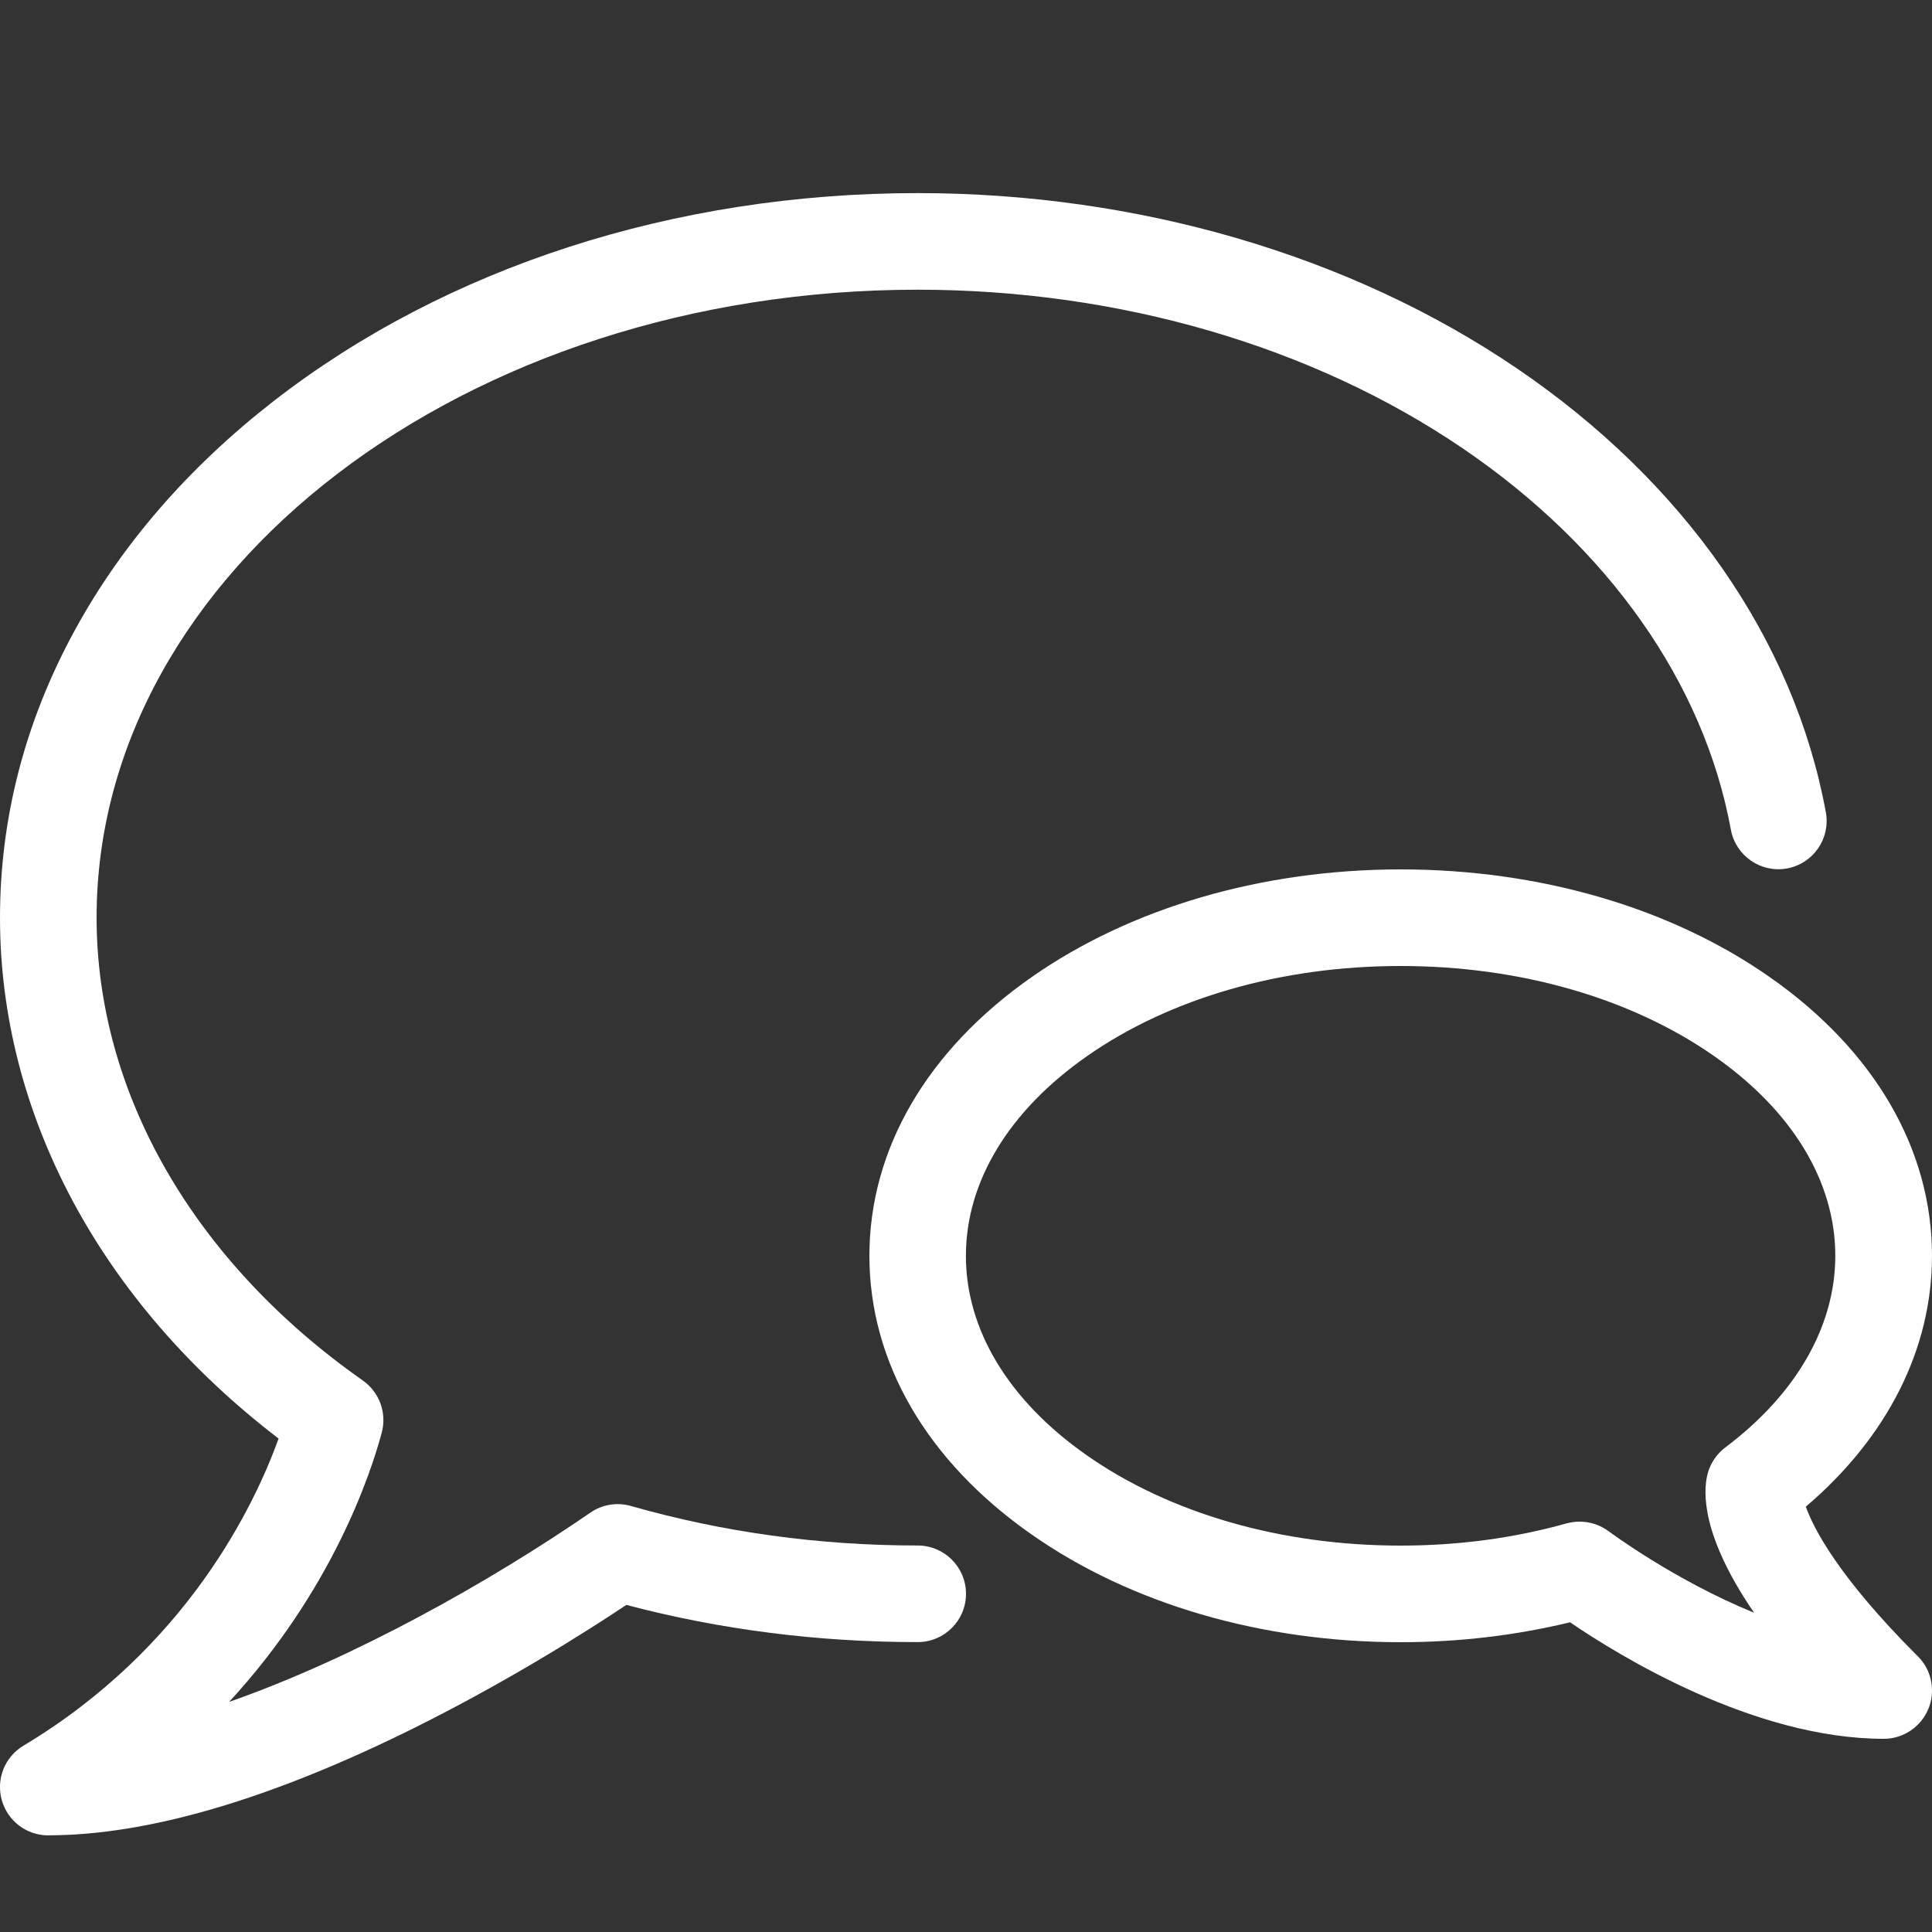
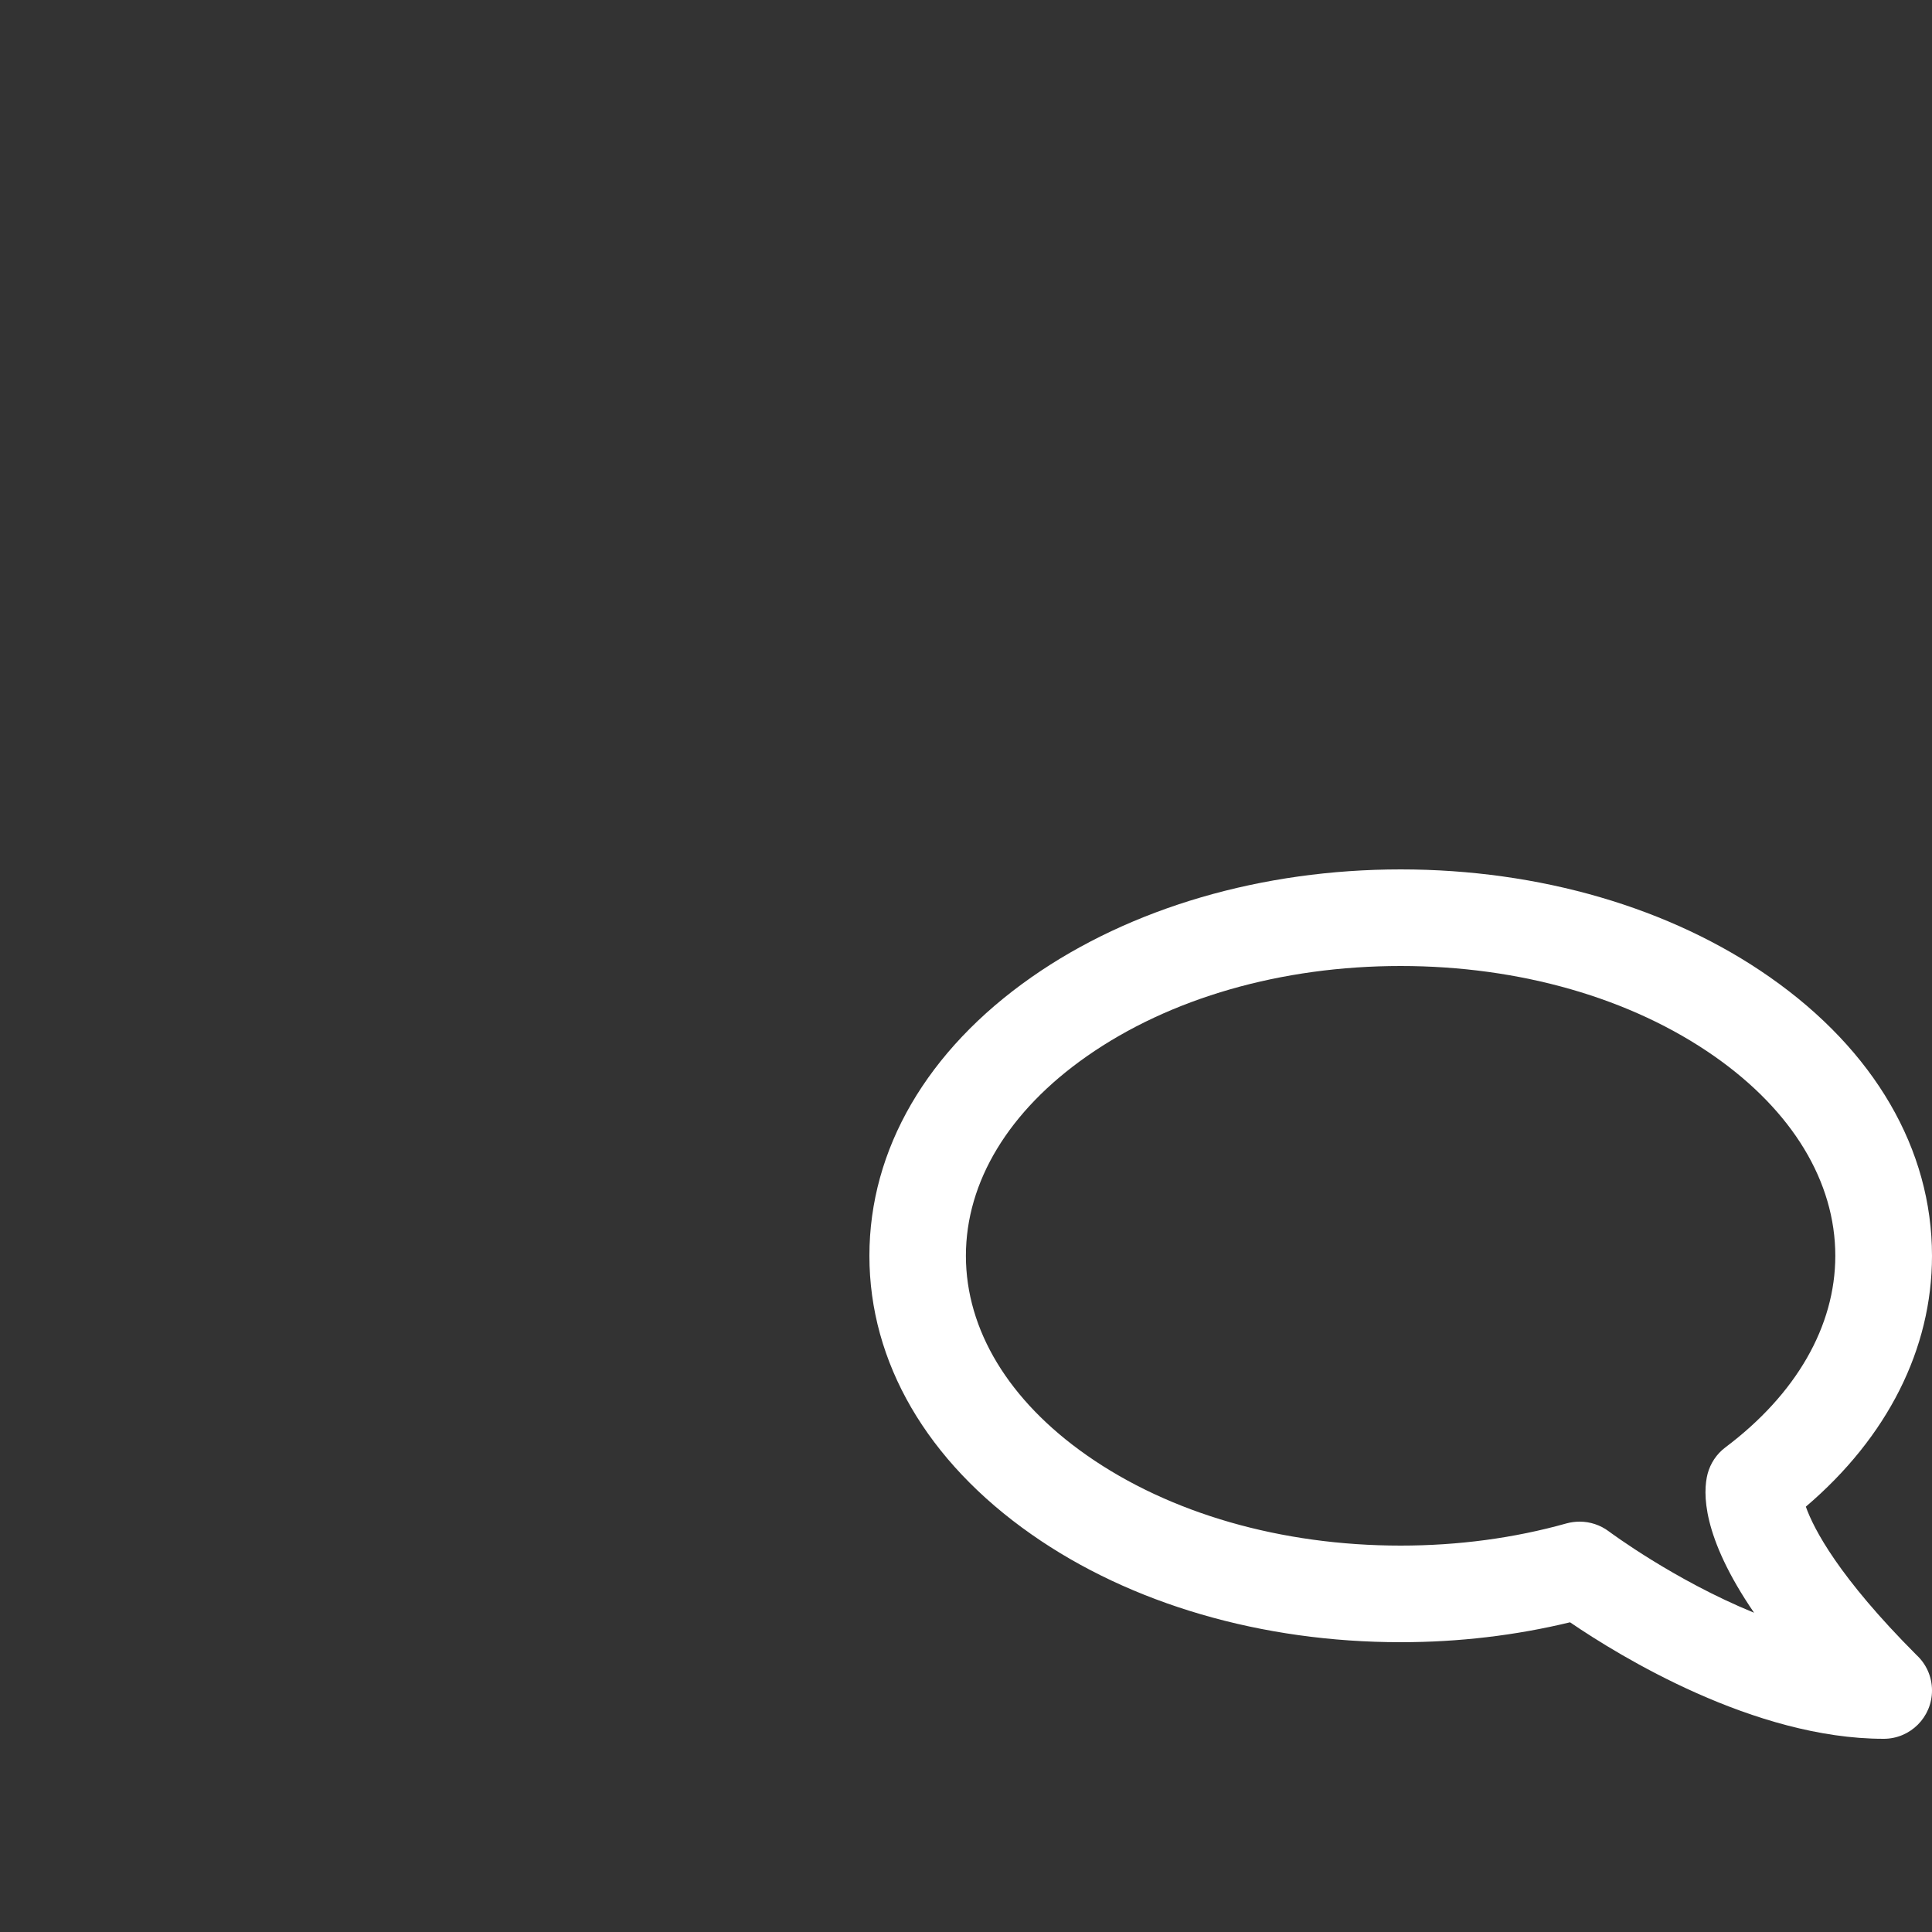
<svg xmlns="http://www.w3.org/2000/svg" version="1.1" width="20" height="20" viewBox="0 0 20 20">
  <rect x="0" y="0" width="20" height="20" fill="#333333" stroke="none" />
  <path d="M19.501 18c-0-0-0-0-0.001 0-1.341 0-2.734-0.856-3.247-1.206-0.563 0.136-1.151 0.206-1.753 0.206-1.437 0-2.795-0.396-3.822-1.116-1.082-0.757-1.678-1.782-1.678-2.884s0.596-2.127 1.678-2.884c1.028-0.719 2.385-1.116 3.822-1.116s2.795 0.396 3.822 1.116c1.082 0.757 1.678 1.782 1.678 2.884 0 0.964-0.461 1.877-1.306 2.597 0.082 0.231 0.339 0.727 1.145 1.535 0.099 0.091 0.161 0.222 0.161 0.368 0 0.276-0.224 0.5-0.5 0.5zM16.353 15.752c0.108 0 0.214 0.035 0.302 0.101 0.010 0.007 0.675 0.504 1.503 0.842-0.544-0.795-0.53-1.248-0.481-1.438 0.029-0.109 0.093-0.205 0.183-0.273 0.735-0.552 1.139-1.256 1.139-1.984 0-0.767-0.444-1.5-1.251-2.065-0.861-0.603-2.015-0.935-3.249-0.935s-2.388 0.332-3.249 0.935c-0.807 0.565-1.251 1.298-1.251 2.065s0.444 1.5 1.251 2.065c0.861 0.603 2.015 0.935 3.249 0.935 0.595 0 1.173-0.077 1.718-0.23 0.044-0.012 0.090-0.018 0.135-0.018z" fill="#fff" />
-   <path d="M0.5 19c-0.225 0-0.422-0.15-0.482-0.367s0.032-0.447 0.225-0.562c1.691-1.014 2.392-2.489 2.641-3.179-1.838-1.407-2.884-3.354-2.884-5.392 0-1.029 0.258-2.026 0.768-2.964 0.486-0.894 1.18-1.695 2.061-2.381 1.787-1.39 4.156-2.156 6.671-2.156 2.278 0 4.481 0.644 6.202 1.814 1.735 1.179 2.871 2.811 3.199 4.595 0.050 0.272-0.13 0.532-0.401 0.582s-0.532-0.13-0.582-0.401c-0.279-1.519-1.266-2.921-2.778-3.949-1.557-1.058-3.56-1.641-5.64-1.641-4.687 0-8.5 2.916-8.5 6.5 0 1.815 1.005 3.562 2.756 4.792 0.172 0.121 0.25 0.336 0.196 0.539-0.117 0.436-0.515 1.633-1.58 2.788 1.302-0.456 2.704-1.247 3.739-1.959 0.123-0.085 0.277-0.11 0.421-0.069 0.948 0.271 1.947 0.409 2.968 0.409 0.276 0 0.5 0.224 0.5 0.5s-0.224 0.5-0.5 0.5c-1.033 0-2.047-0.129-3.016-0.385-0.429 0.286-1.231 0.793-2.189 1.27-1.488 0.74-2.764 1.115-3.794 1.115z" fill="#fff" />
</svg>